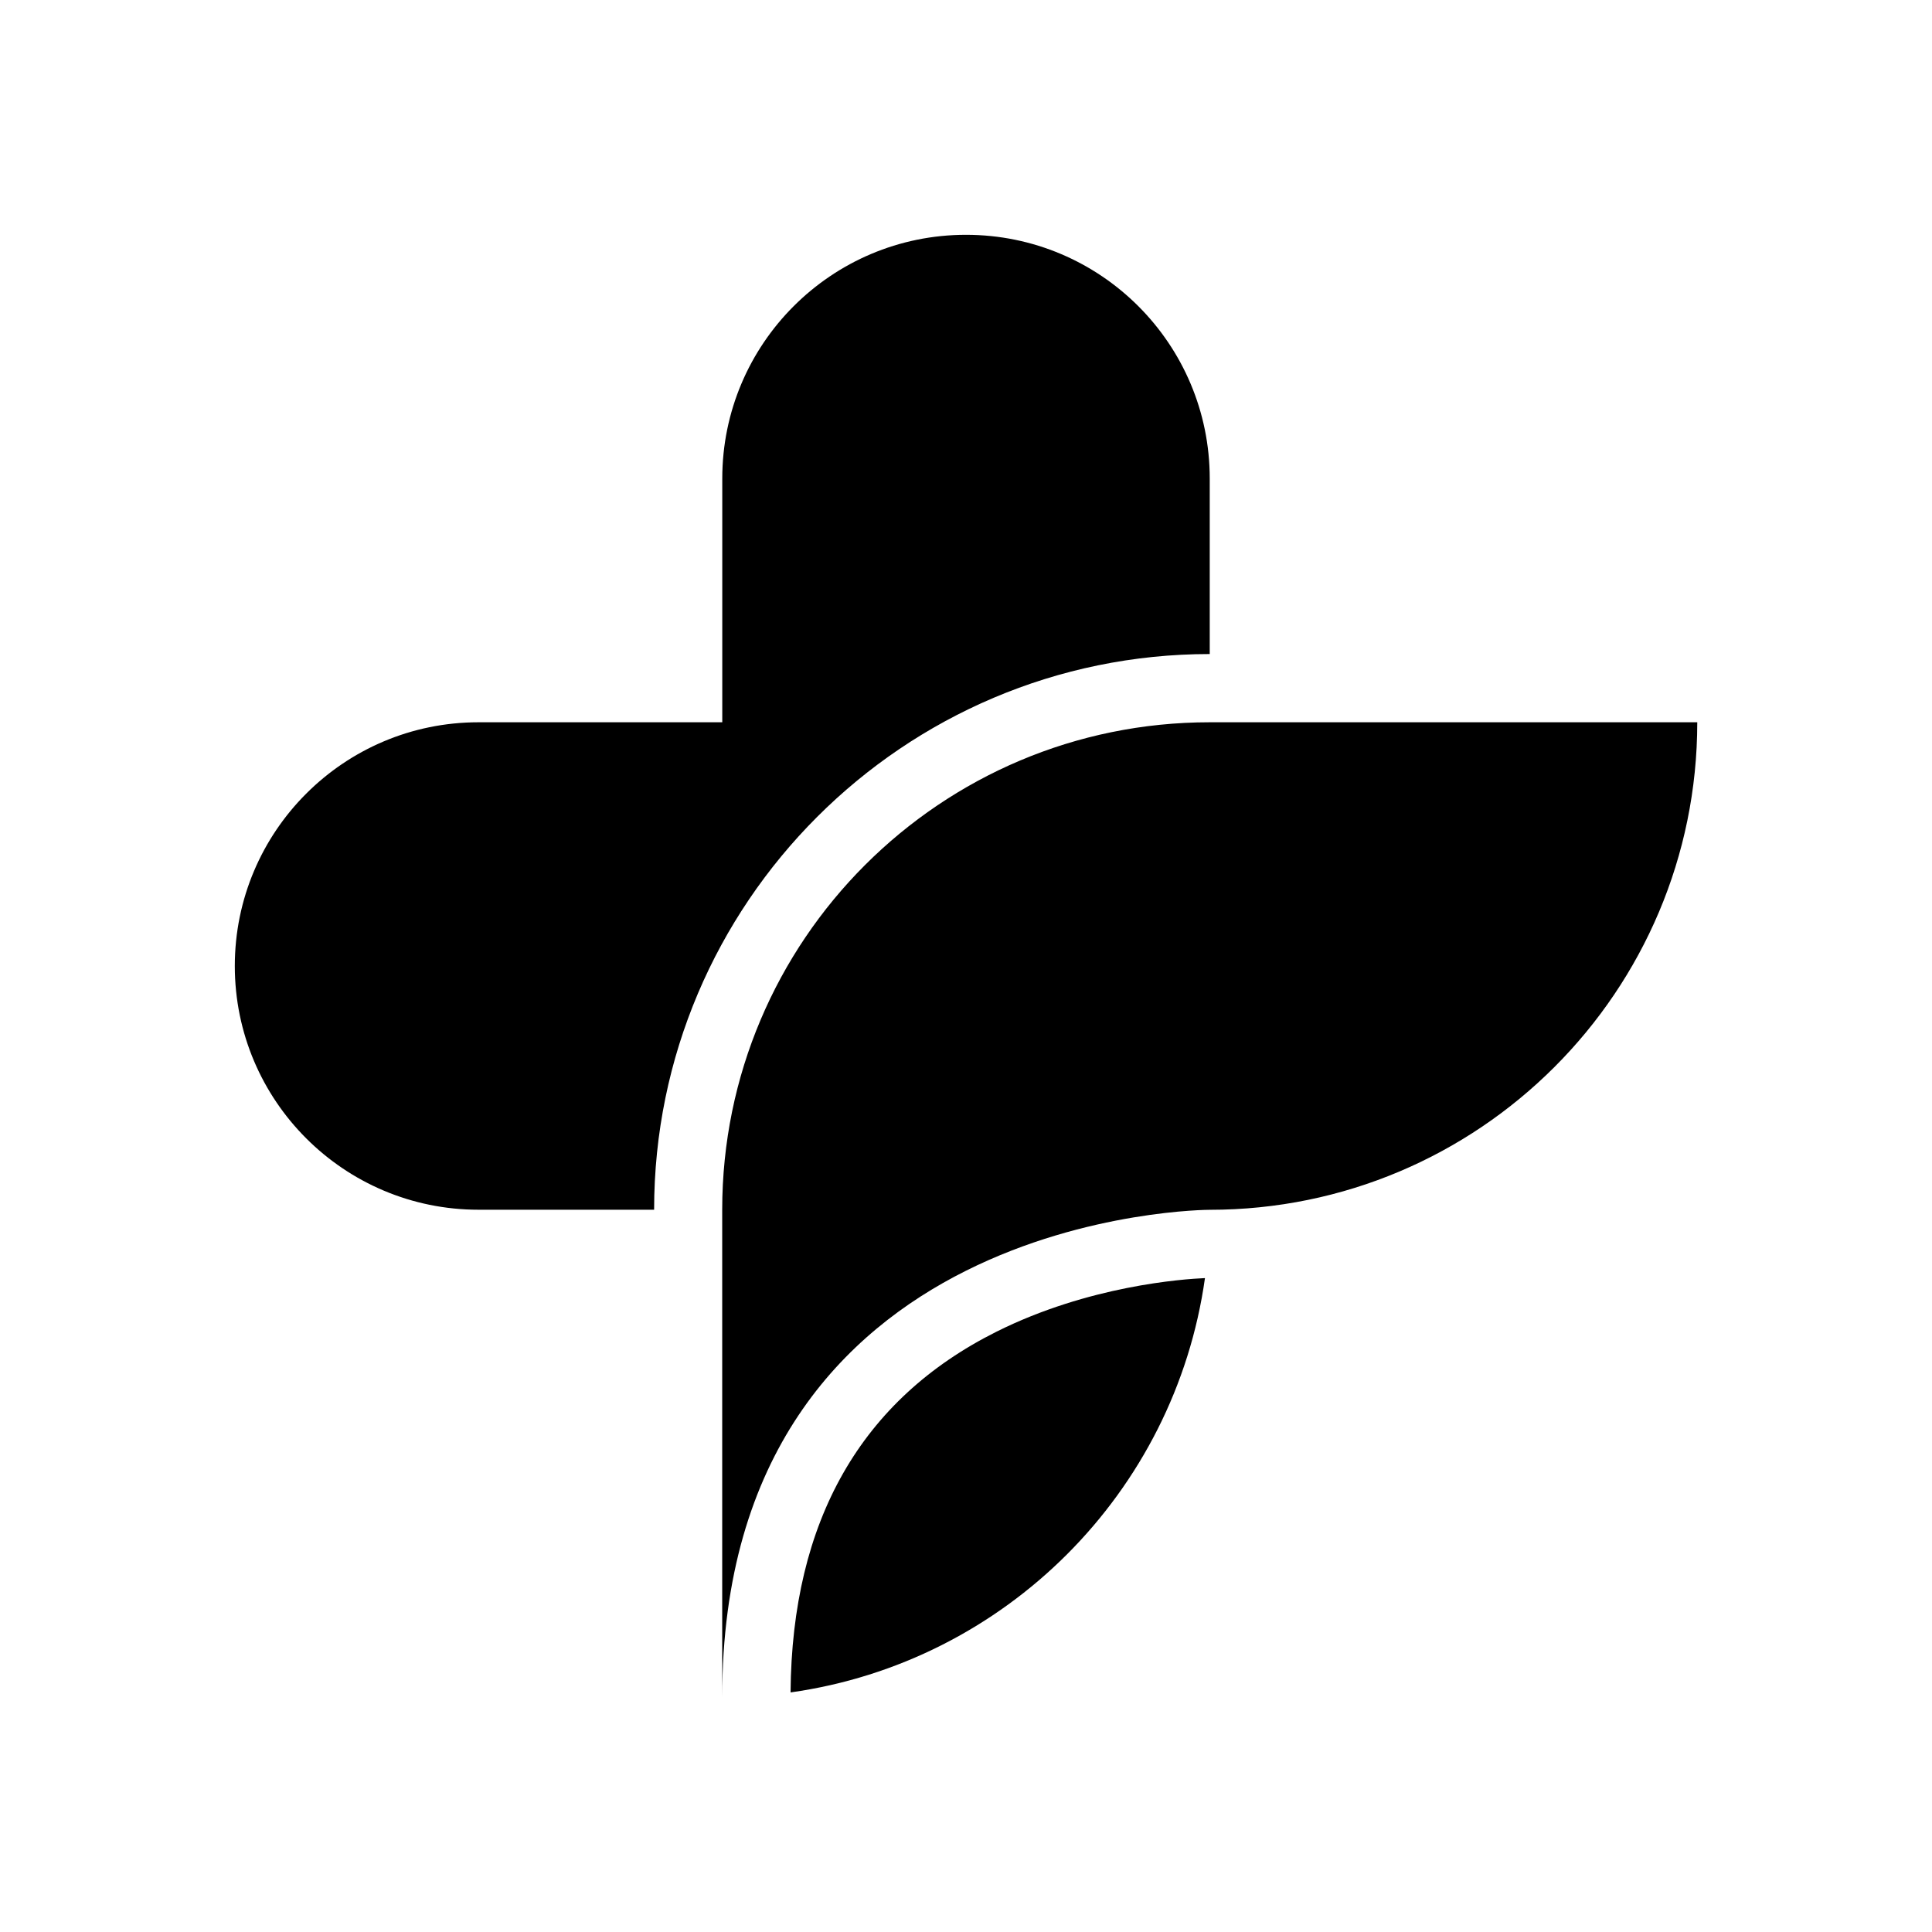
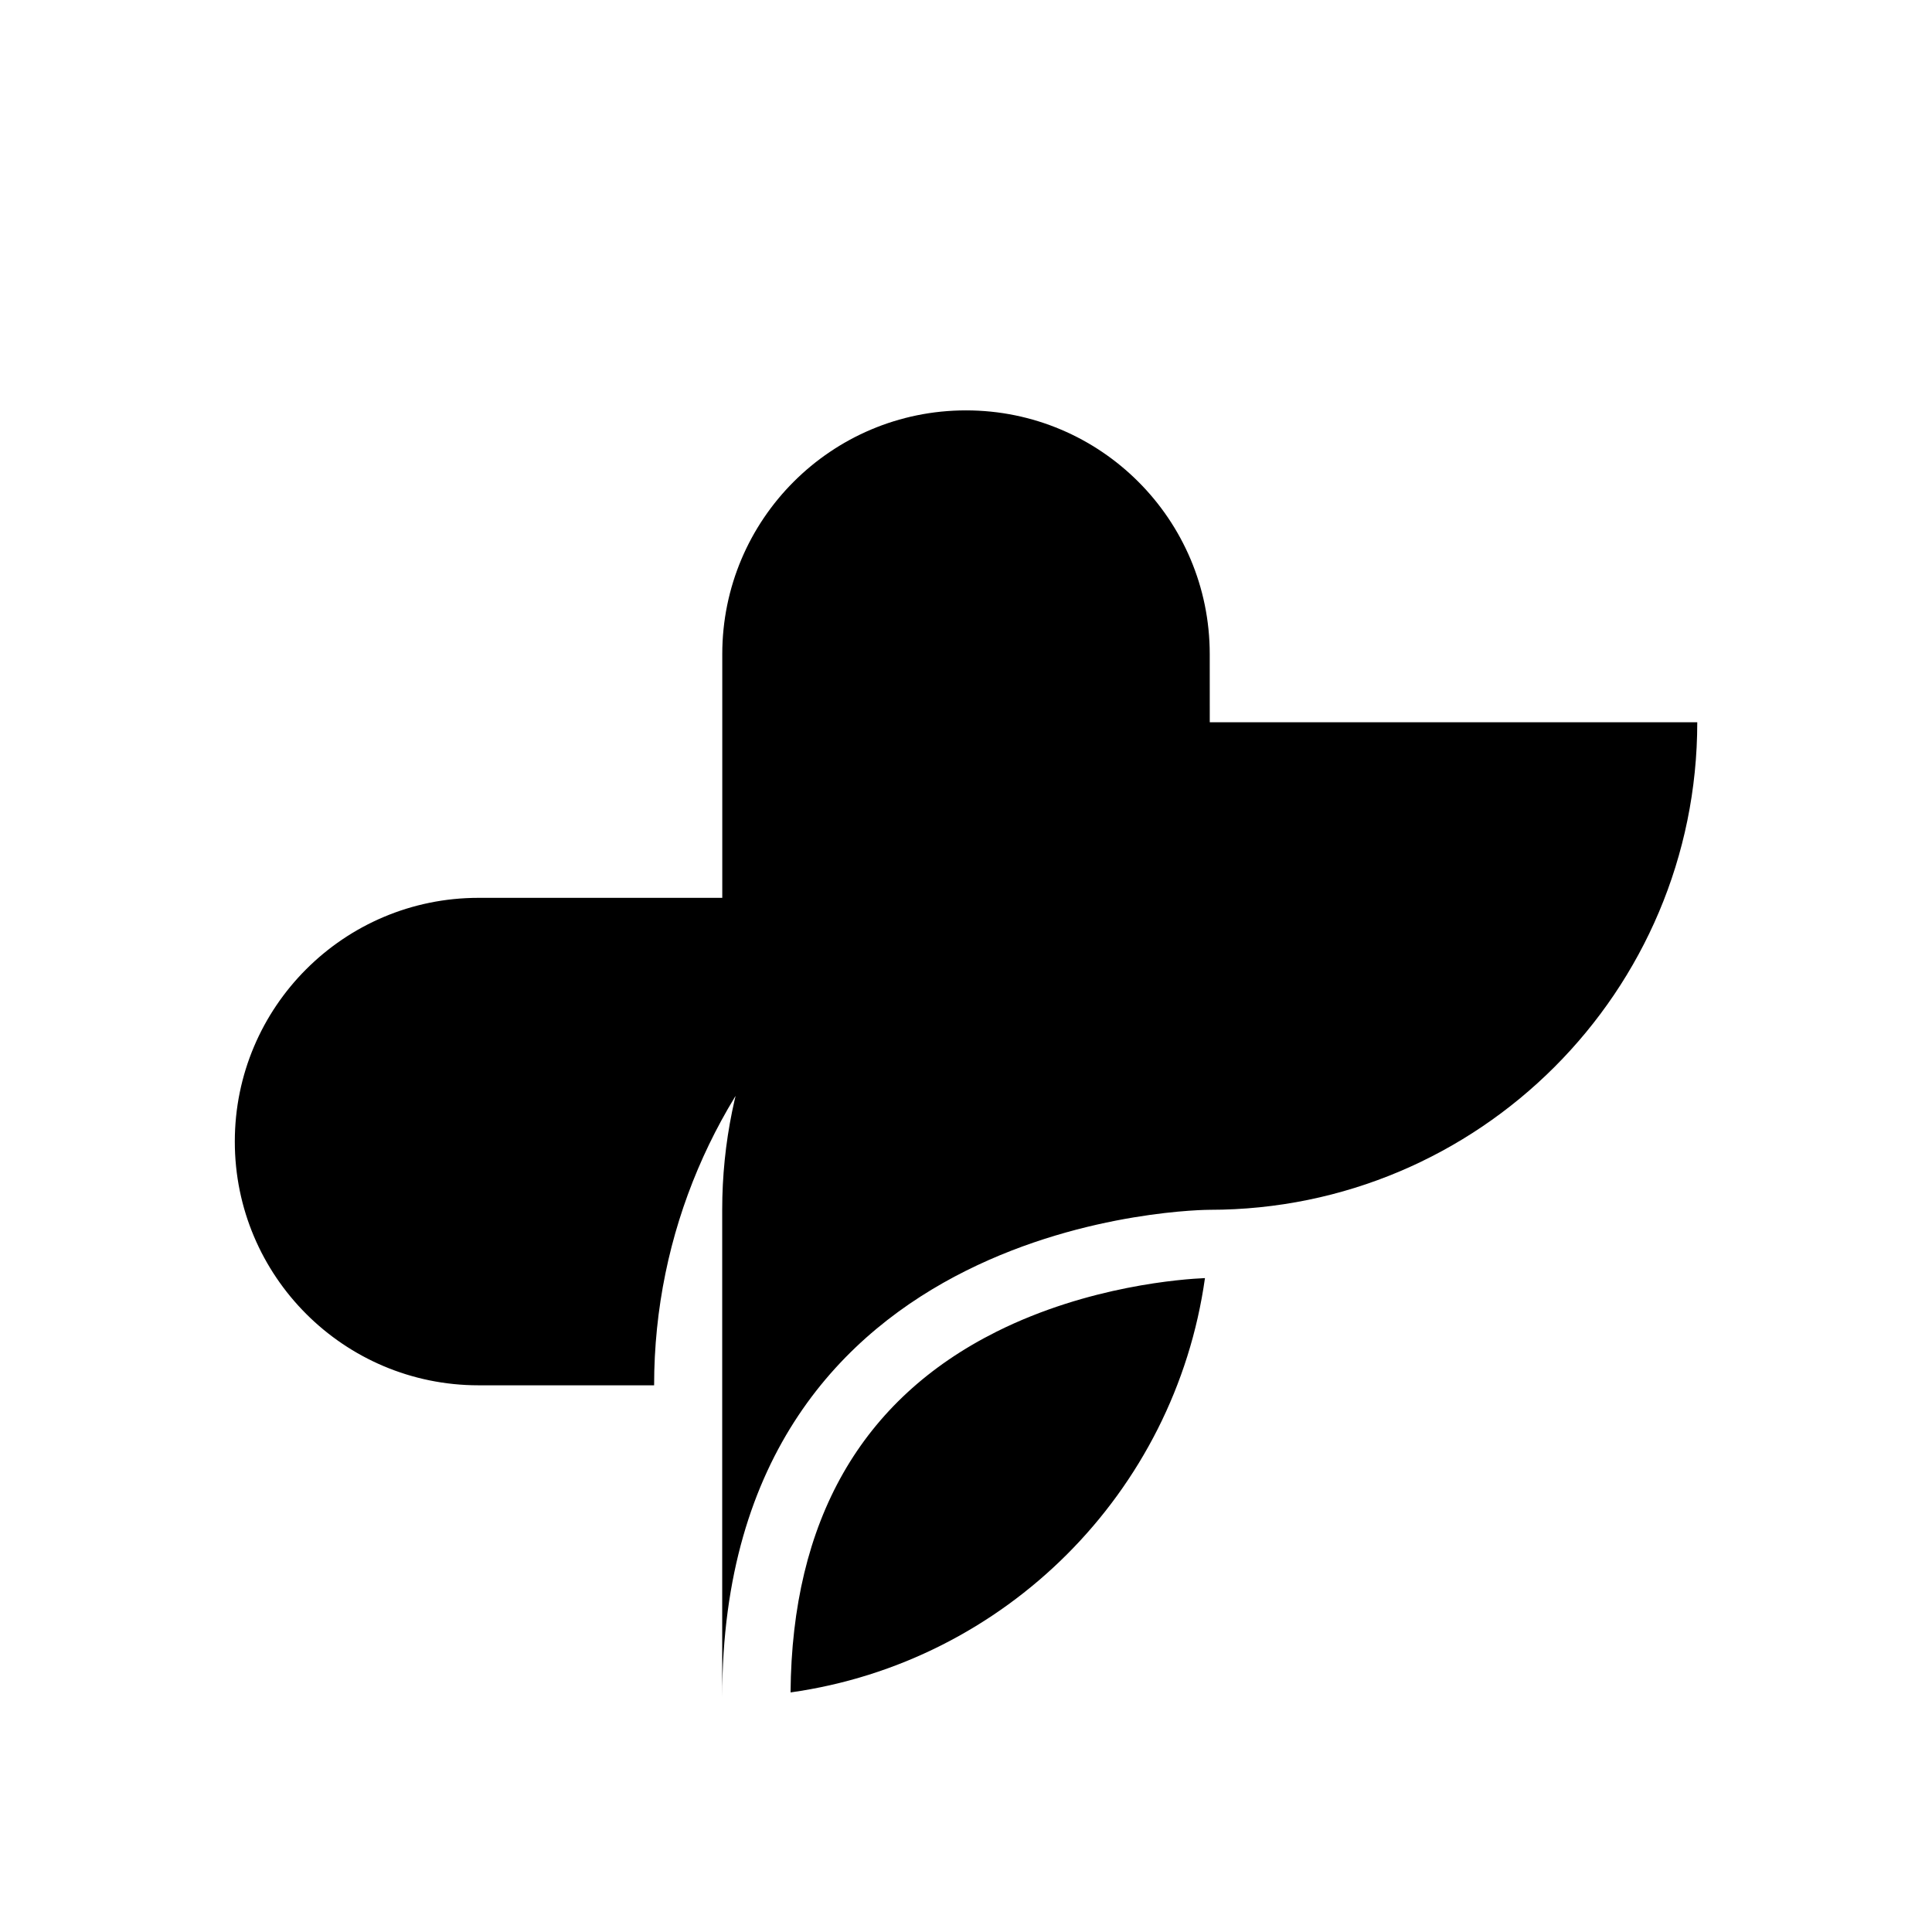
<svg xmlns="http://www.w3.org/2000/svg" id="Ebene_1" viewBox="0 0 283.46 283.46">
-   <path d="M115.99,248.31c31.48-4.42,56.38-29.31,60.8-60.79-3.23,.14-17.07,1.11-30.58,7.86-19.87,9.94-30.03,27.75-30.22,52.93ZM249.02,105.97h-71.53c-39.5,0-71.53,32.02-71.53,71.53v71.53c0-71.53,71.53-71.53,71.53-71.53,39.5,0,71.53-32.02,71.53-71.53Zm-71.53-10v-25.76c0-19.75-16.01-35.76-35.76-35.76s-35.76,16.01-35.76,35.76v35.76h-35.76c-19.75,0-35.76,16.01-35.76,35.76s16.01,35.76,35.76,35.76h25.76c0-44.95,36.57-81.53,81.53-81.53Z" />
+   <path d="M115.99,248.31c31.48-4.42,56.38-29.31,60.8-60.79-3.23,.14-17.07,1.11-30.58,7.86-19.87,9.94-30.03,27.75-30.22,52.93ZM249.02,105.97h-71.53c-39.5,0-71.53,32.02-71.53,71.53v71.53c0-71.53,71.53-71.53,71.53-71.53,39.5,0,71.53-32.02,71.53-71.53Zm-71.53-10c0-19.75-16.01-35.76-35.76-35.76s-35.76,16.01-35.76,35.76v35.76h-35.76c-19.75,0-35.76,16.01-35.76,35.76s16.01,35.76,35.76,35.76h25.76c0-44.95,36.57-81.53,81.53-81.53Z" />
</svg>